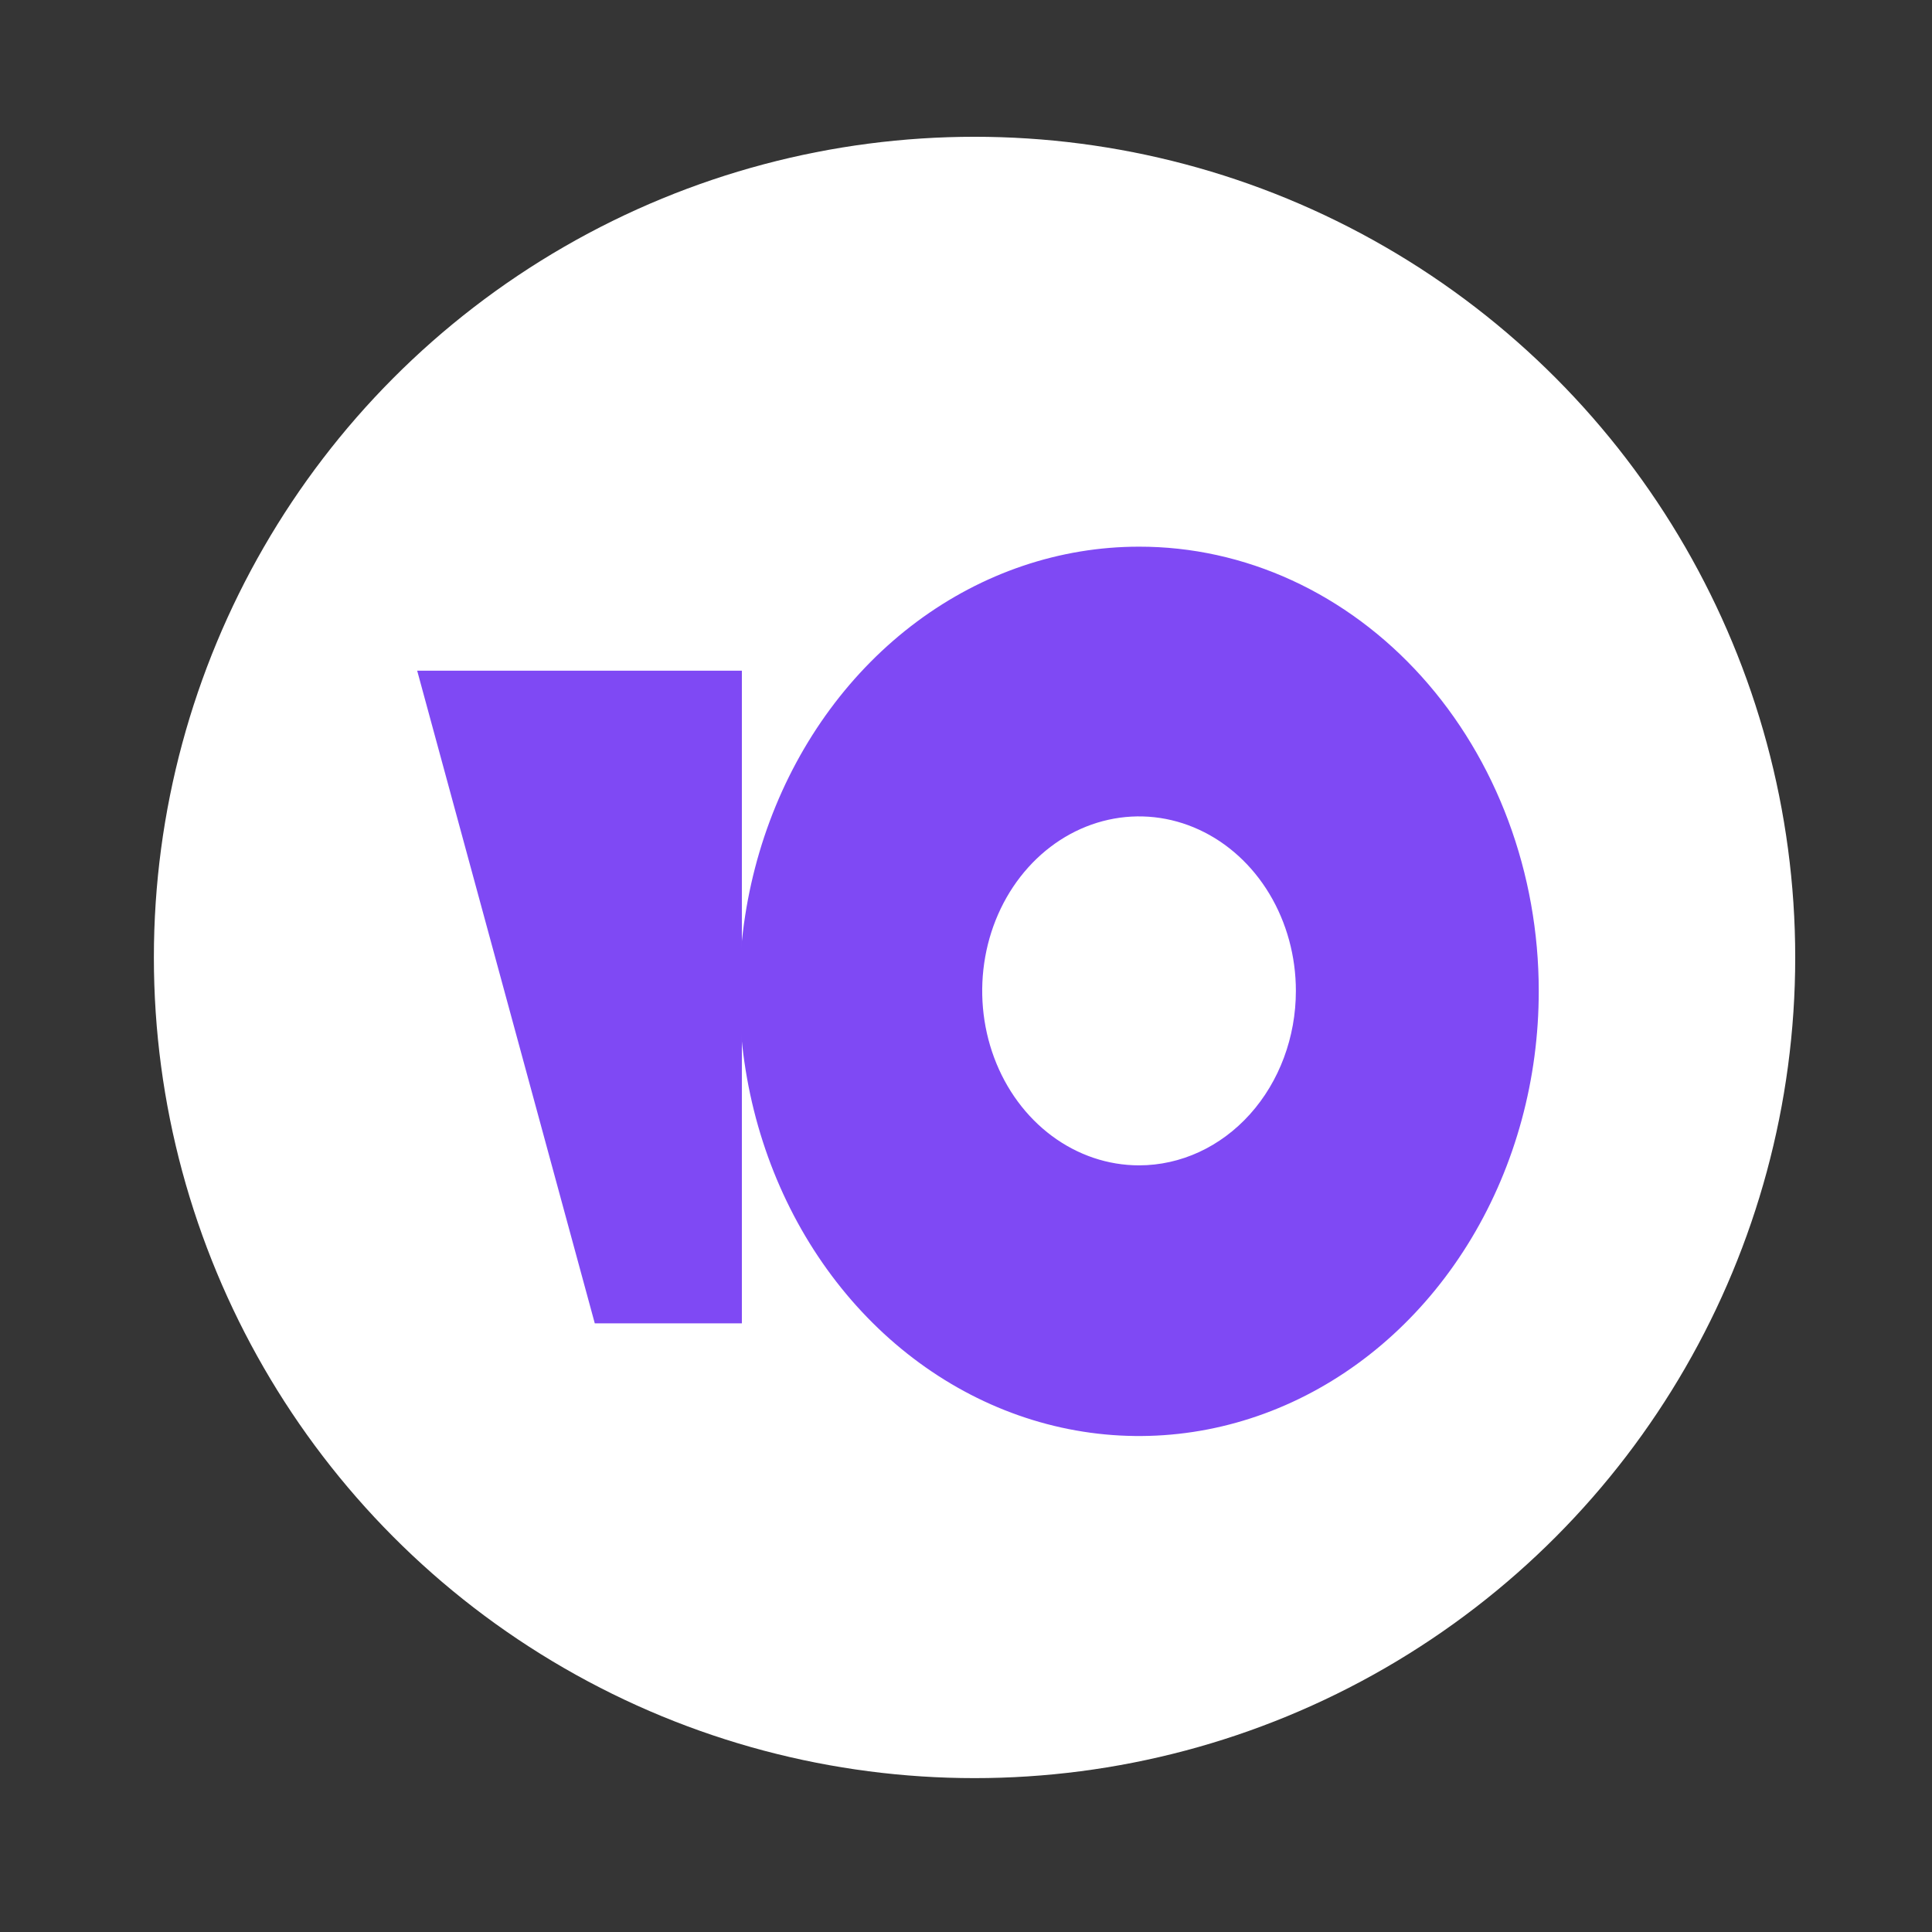
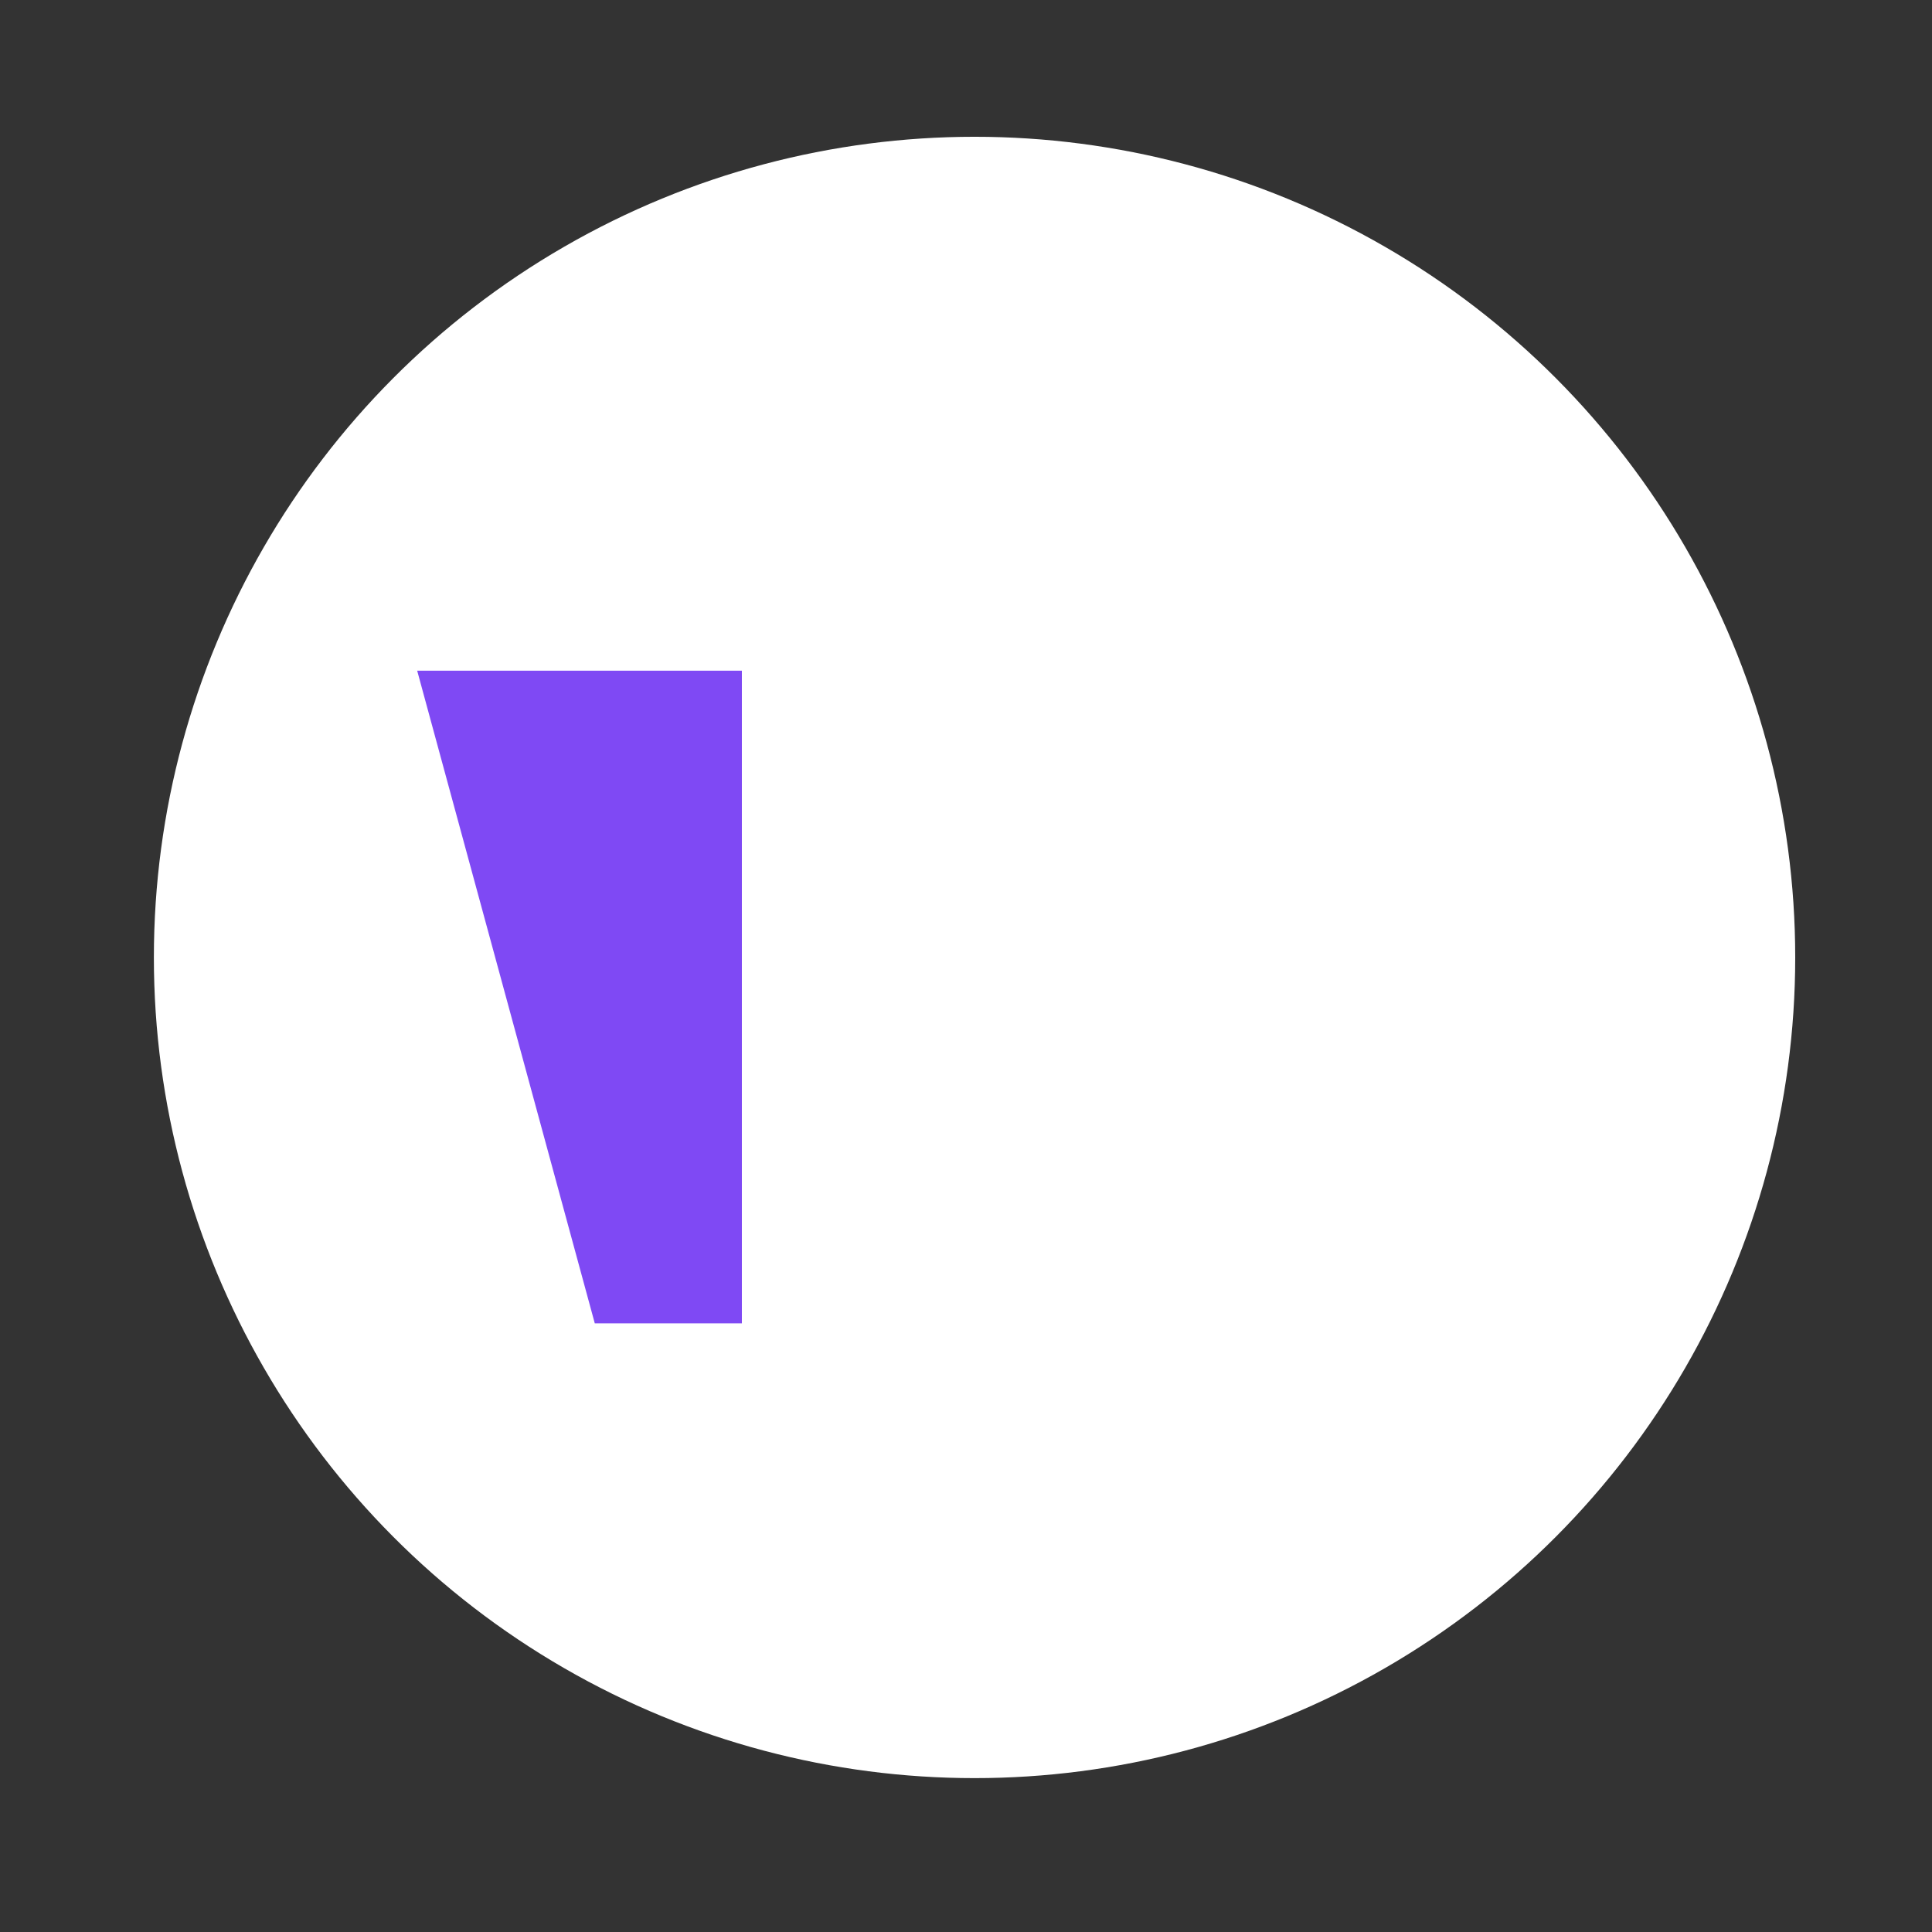
<svg xmlns="http://www.w3.org/2000/svg" width="113" height="113" viewBox="0 0 113 113" fill="none">
  <rect x="0" y="0" width="113" height="113" fill="#333333" stroke="none" />
-   <rect width="113" height="113" fill="white" fill-opacity="0.01" />
  <circle cx="57" cy="56" r="48" fill="white" />
  <path d="M43.391 39.227V77.4H34.788L24.4 39.227H43.391Z" fill="#7F49F4" />
-   <path d="M66.621 31.974C61.996 31.974 57.475 33.5 53.63 36.359C49.785 39.218 46.788 43.282 45.019 48.036C43.251 52.79 42.789 58.021 43.693 63.067C44.597 68.113 46.826 72.747 50.098 76.383C53.37 80.019 57.538 82.494 62.075 83.495C66.612 84.495 71.313 83.976 75.585 82.004C79.856 80.031 83.506 76.693 86.072 72.412C88.638 68.131 90.004 63.1 89.999 57.955C89.999 54.541 89.395 51.16 88.219 48.006C87.044 44.852 85.322 41.986 83.151 39.574C80.979 37.161 78.402 35.248 75.566 33.943C72.729 32.639 69.69 31.97 66.621 31.974ZM66.621 68.16C64.807 68.16 63.033 67.561 61.525 66.44C60.016 65.319 58.84 63.725 58.146 61.86C57.452 59.995 57.27 57.944 57.624 55.964C57.978 53.984 58.852 52.166 60.135 50.739C61.417 49.312 63.052 48.34 64.831 47.946C66.611 47.552 68.455 47.754 70.131 48.527C71.807 49.299 73.24 50.607 74.248 52.285C75.256 53.964 75.794 55.937 75.794 57.955C75.794 60.661 74.827 63.257 73.107 65.171C71.387 67.085 69.054 68.16 66.621 68.16Z" fill="#7F49F4" />
</svg>